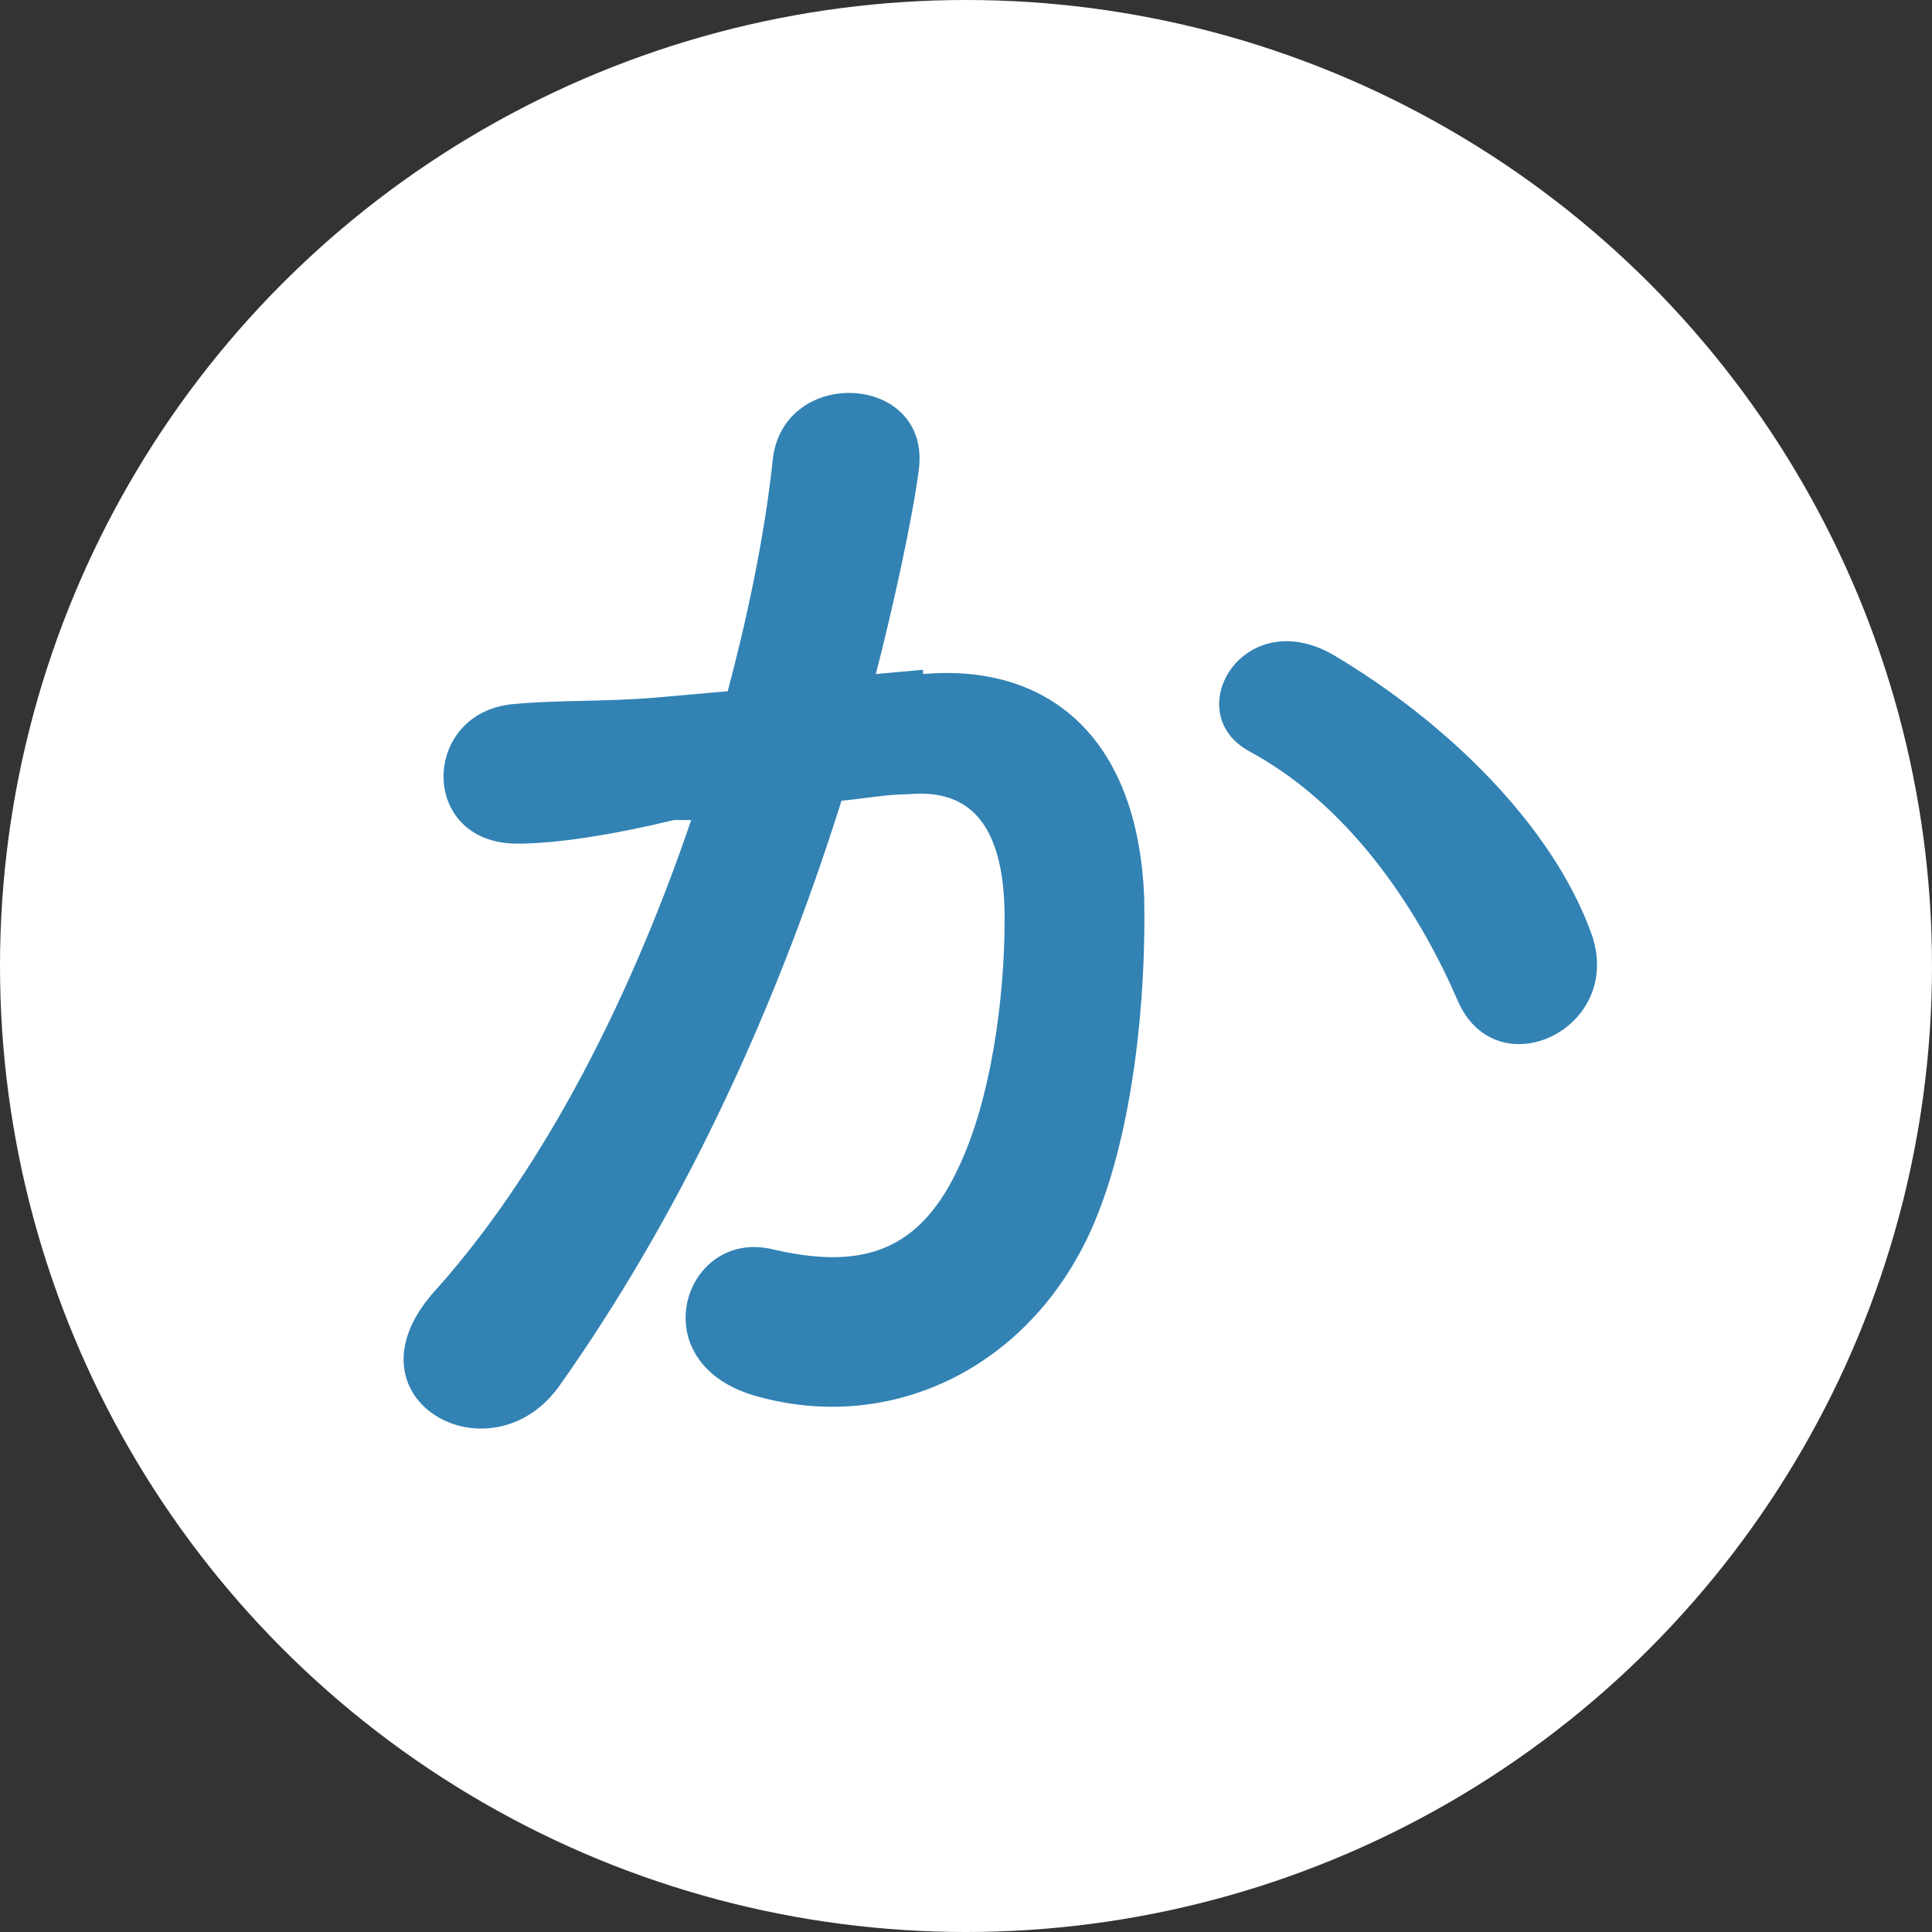
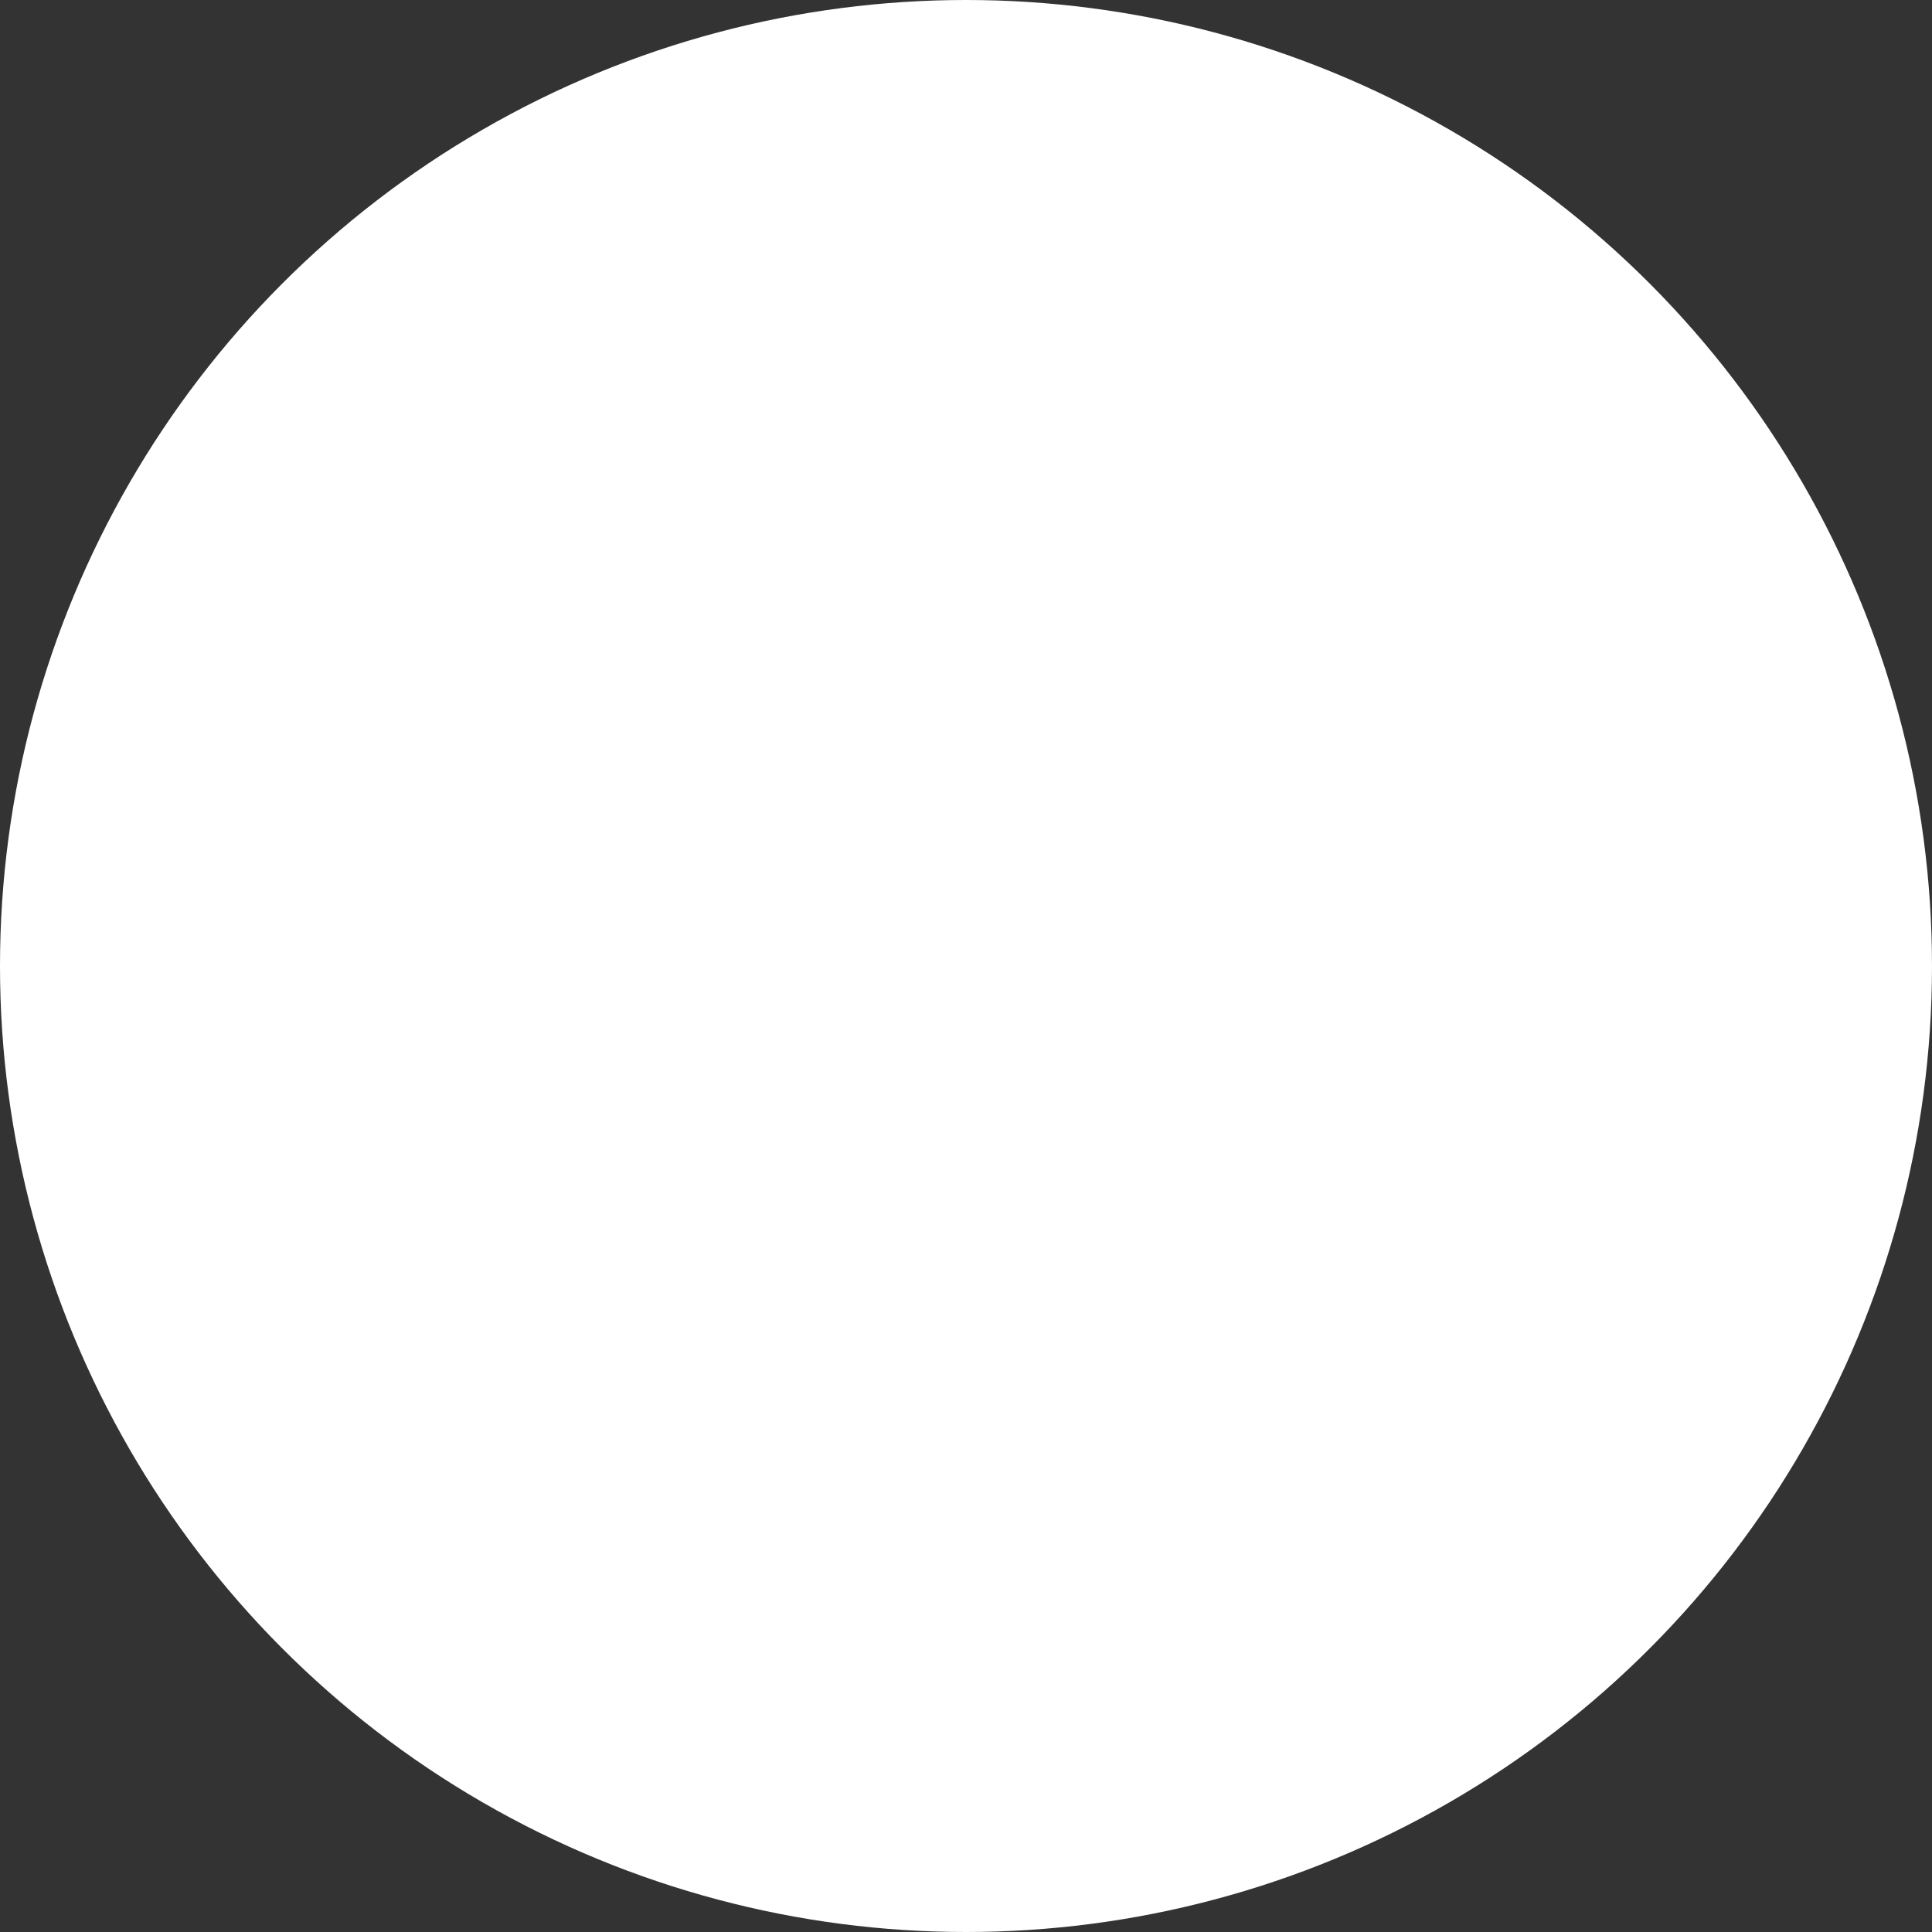
<svg xmlns="http://www.w3.org/2000/svg" id="_レイヤー_2" viewBox="0 0 9 9">
  <rect x="0" y="0" width="9" height="9" fill="#333333" stroke="none" />
  <defs>
    <style>.cls-1{fill:#fff;}.cls-2{fill:#3282b4;}</style>
  </defs>
  <g id="layout">
    <circle class="cls-1" cx="4.5" cy="4.5" r="4.5" />
-     <path class="cls-2" d="M4.3,3.14c.57-.05,1,.28,1.03,1.04.01.47-.05,1.08-.23,1.51-.28.67-.94,1-1.59.81-.53-.16-.32-.78.09-.68.39.09.67.03.86-.37.16-.33.22-.81.22-1.17,0-.41-.14-.61-.45-.58-.1,0-.2.02-.31.03-.33,1.05-.78,1.97-1.31,2.72-.32.46-1.03.07-.59-.43.47-.52.89-1.29,1.2-2.2h-.08c-.29.07-.55.11-.73.11-.46,0-.45-.61-.02-.65.21-.02.42-.01.66-.03l.34-.03c.08-.3.17-.7.21-1.08.05-.44.74-.4.68.05-.03.23-.12.64-.2.95l.22-.02ZM6.79,4.66c-.16-.37-.47-.89-.97-1.16-.33-.18-.03-.69.39-.45.54.32,1.02.8,1.2,1.29.17.45-.44.74-.62.32Z" />
  </g>
</svg>